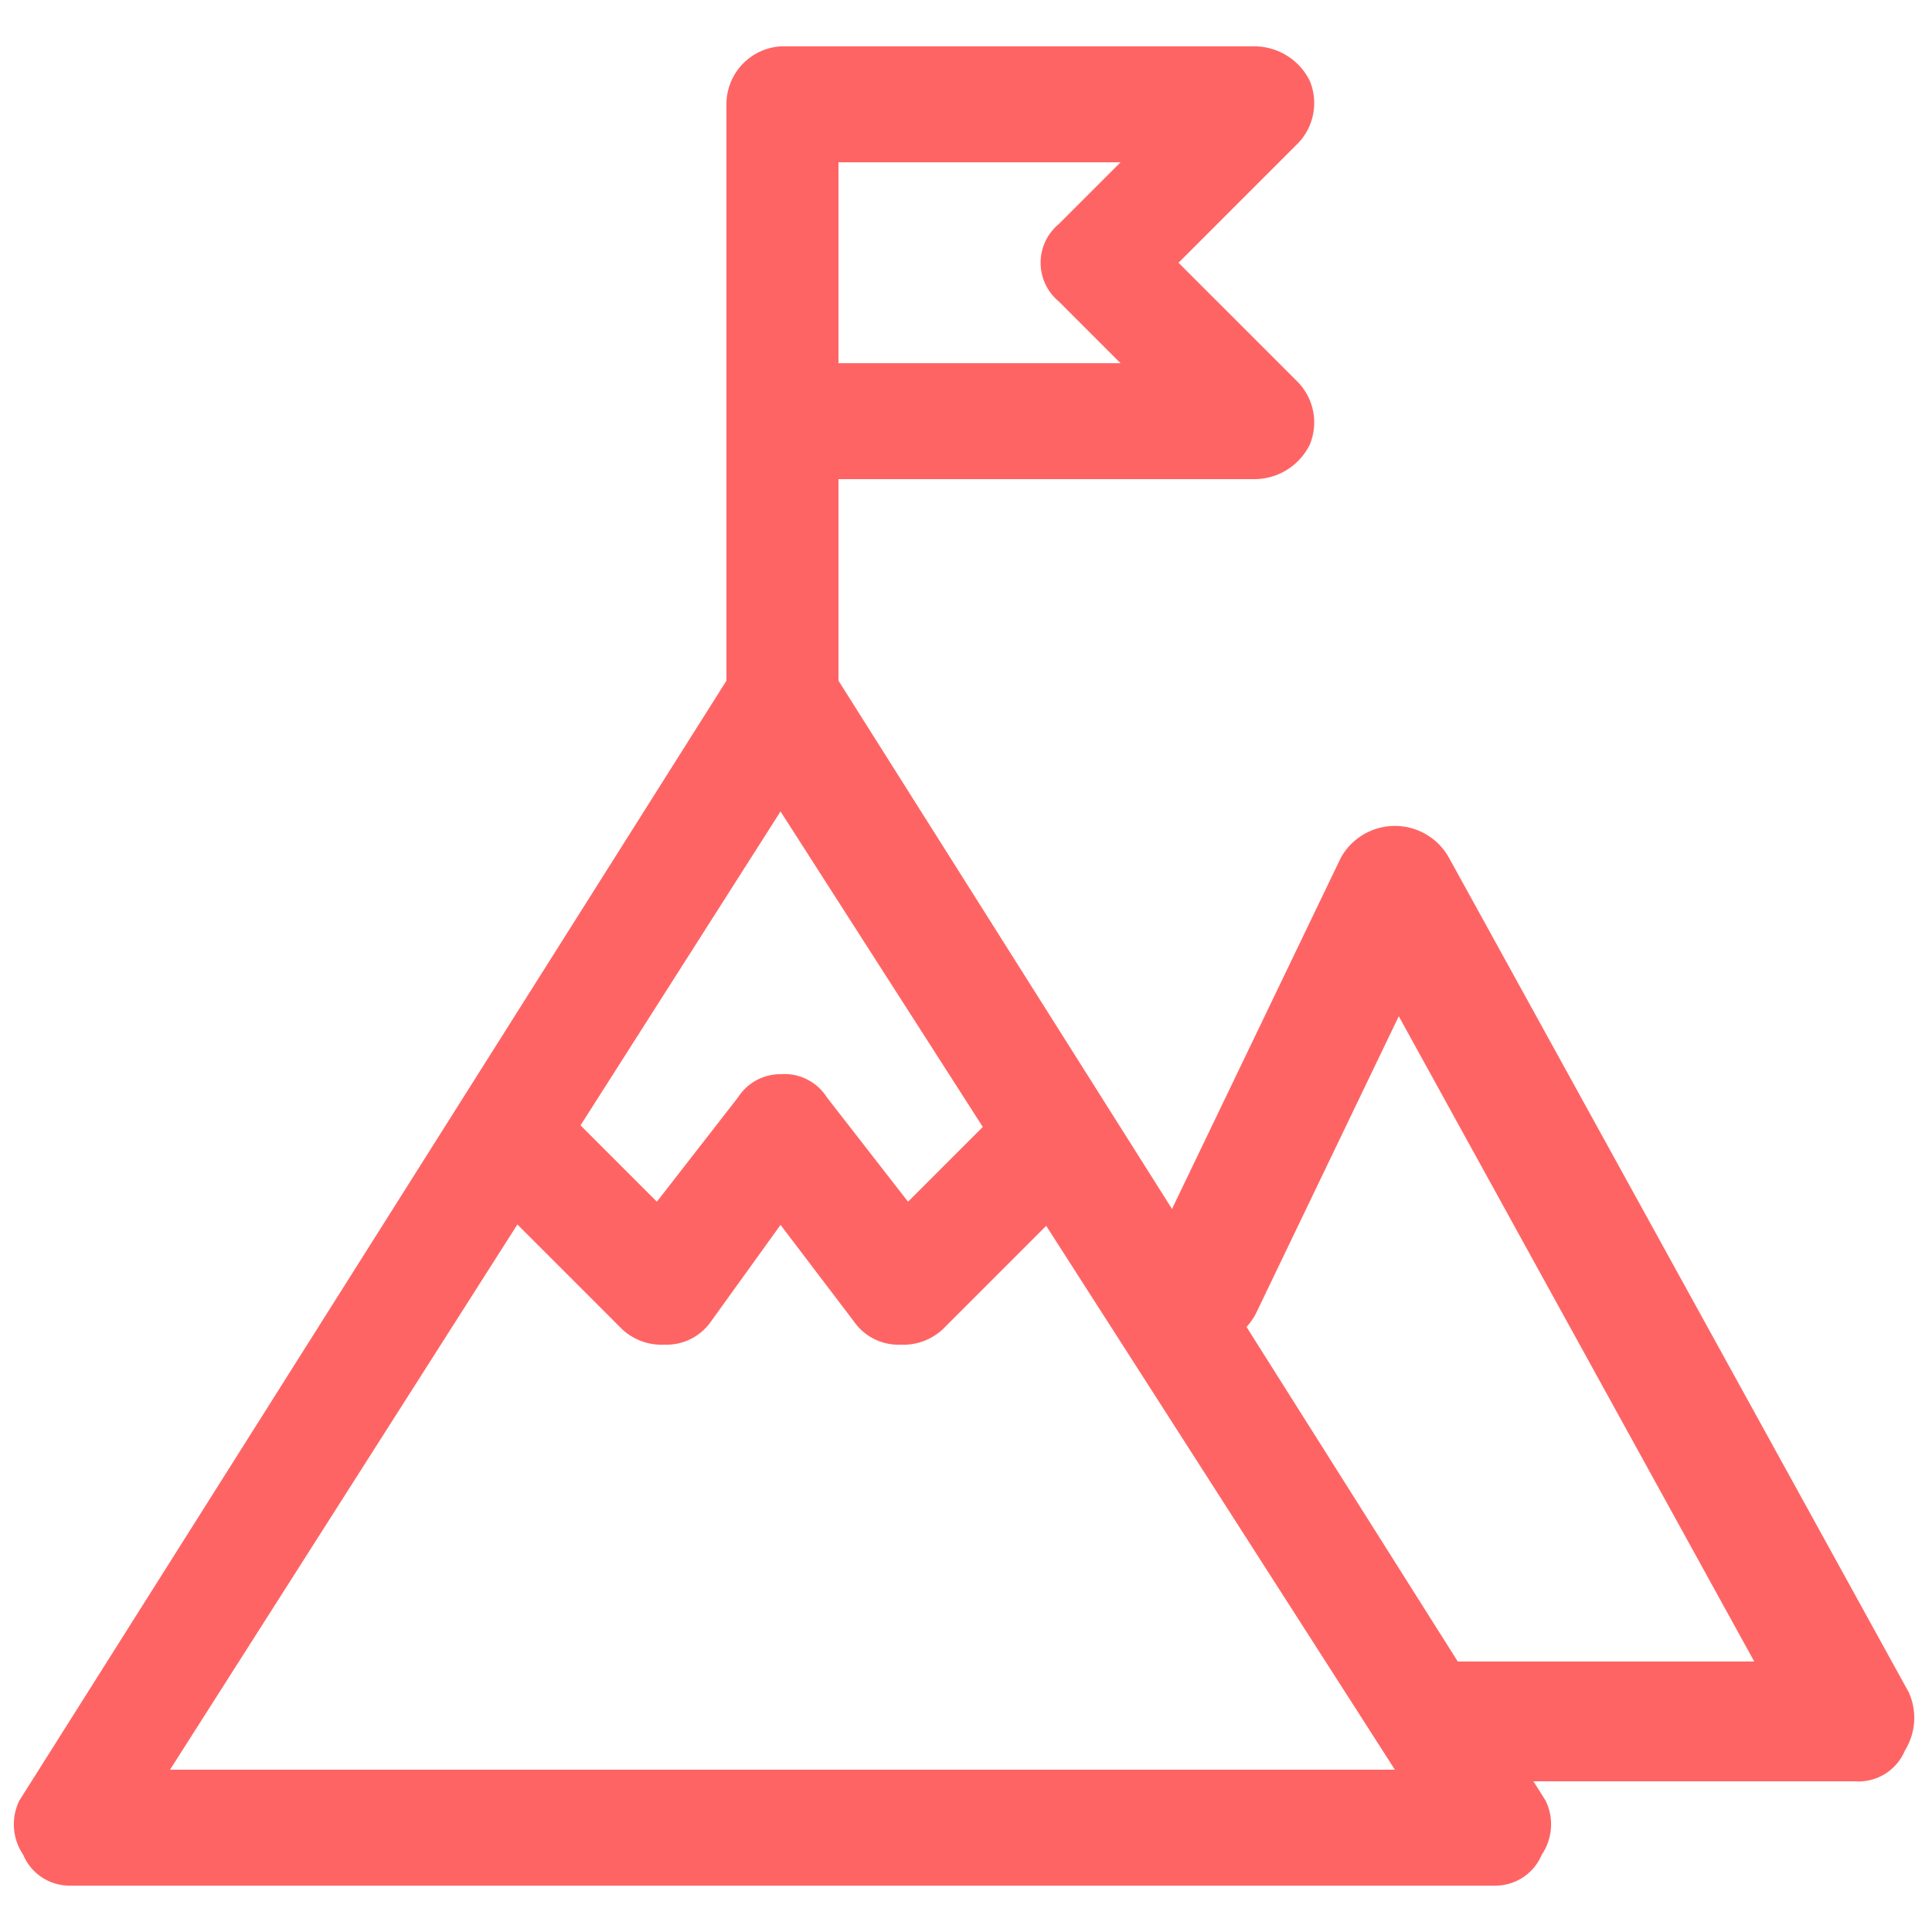
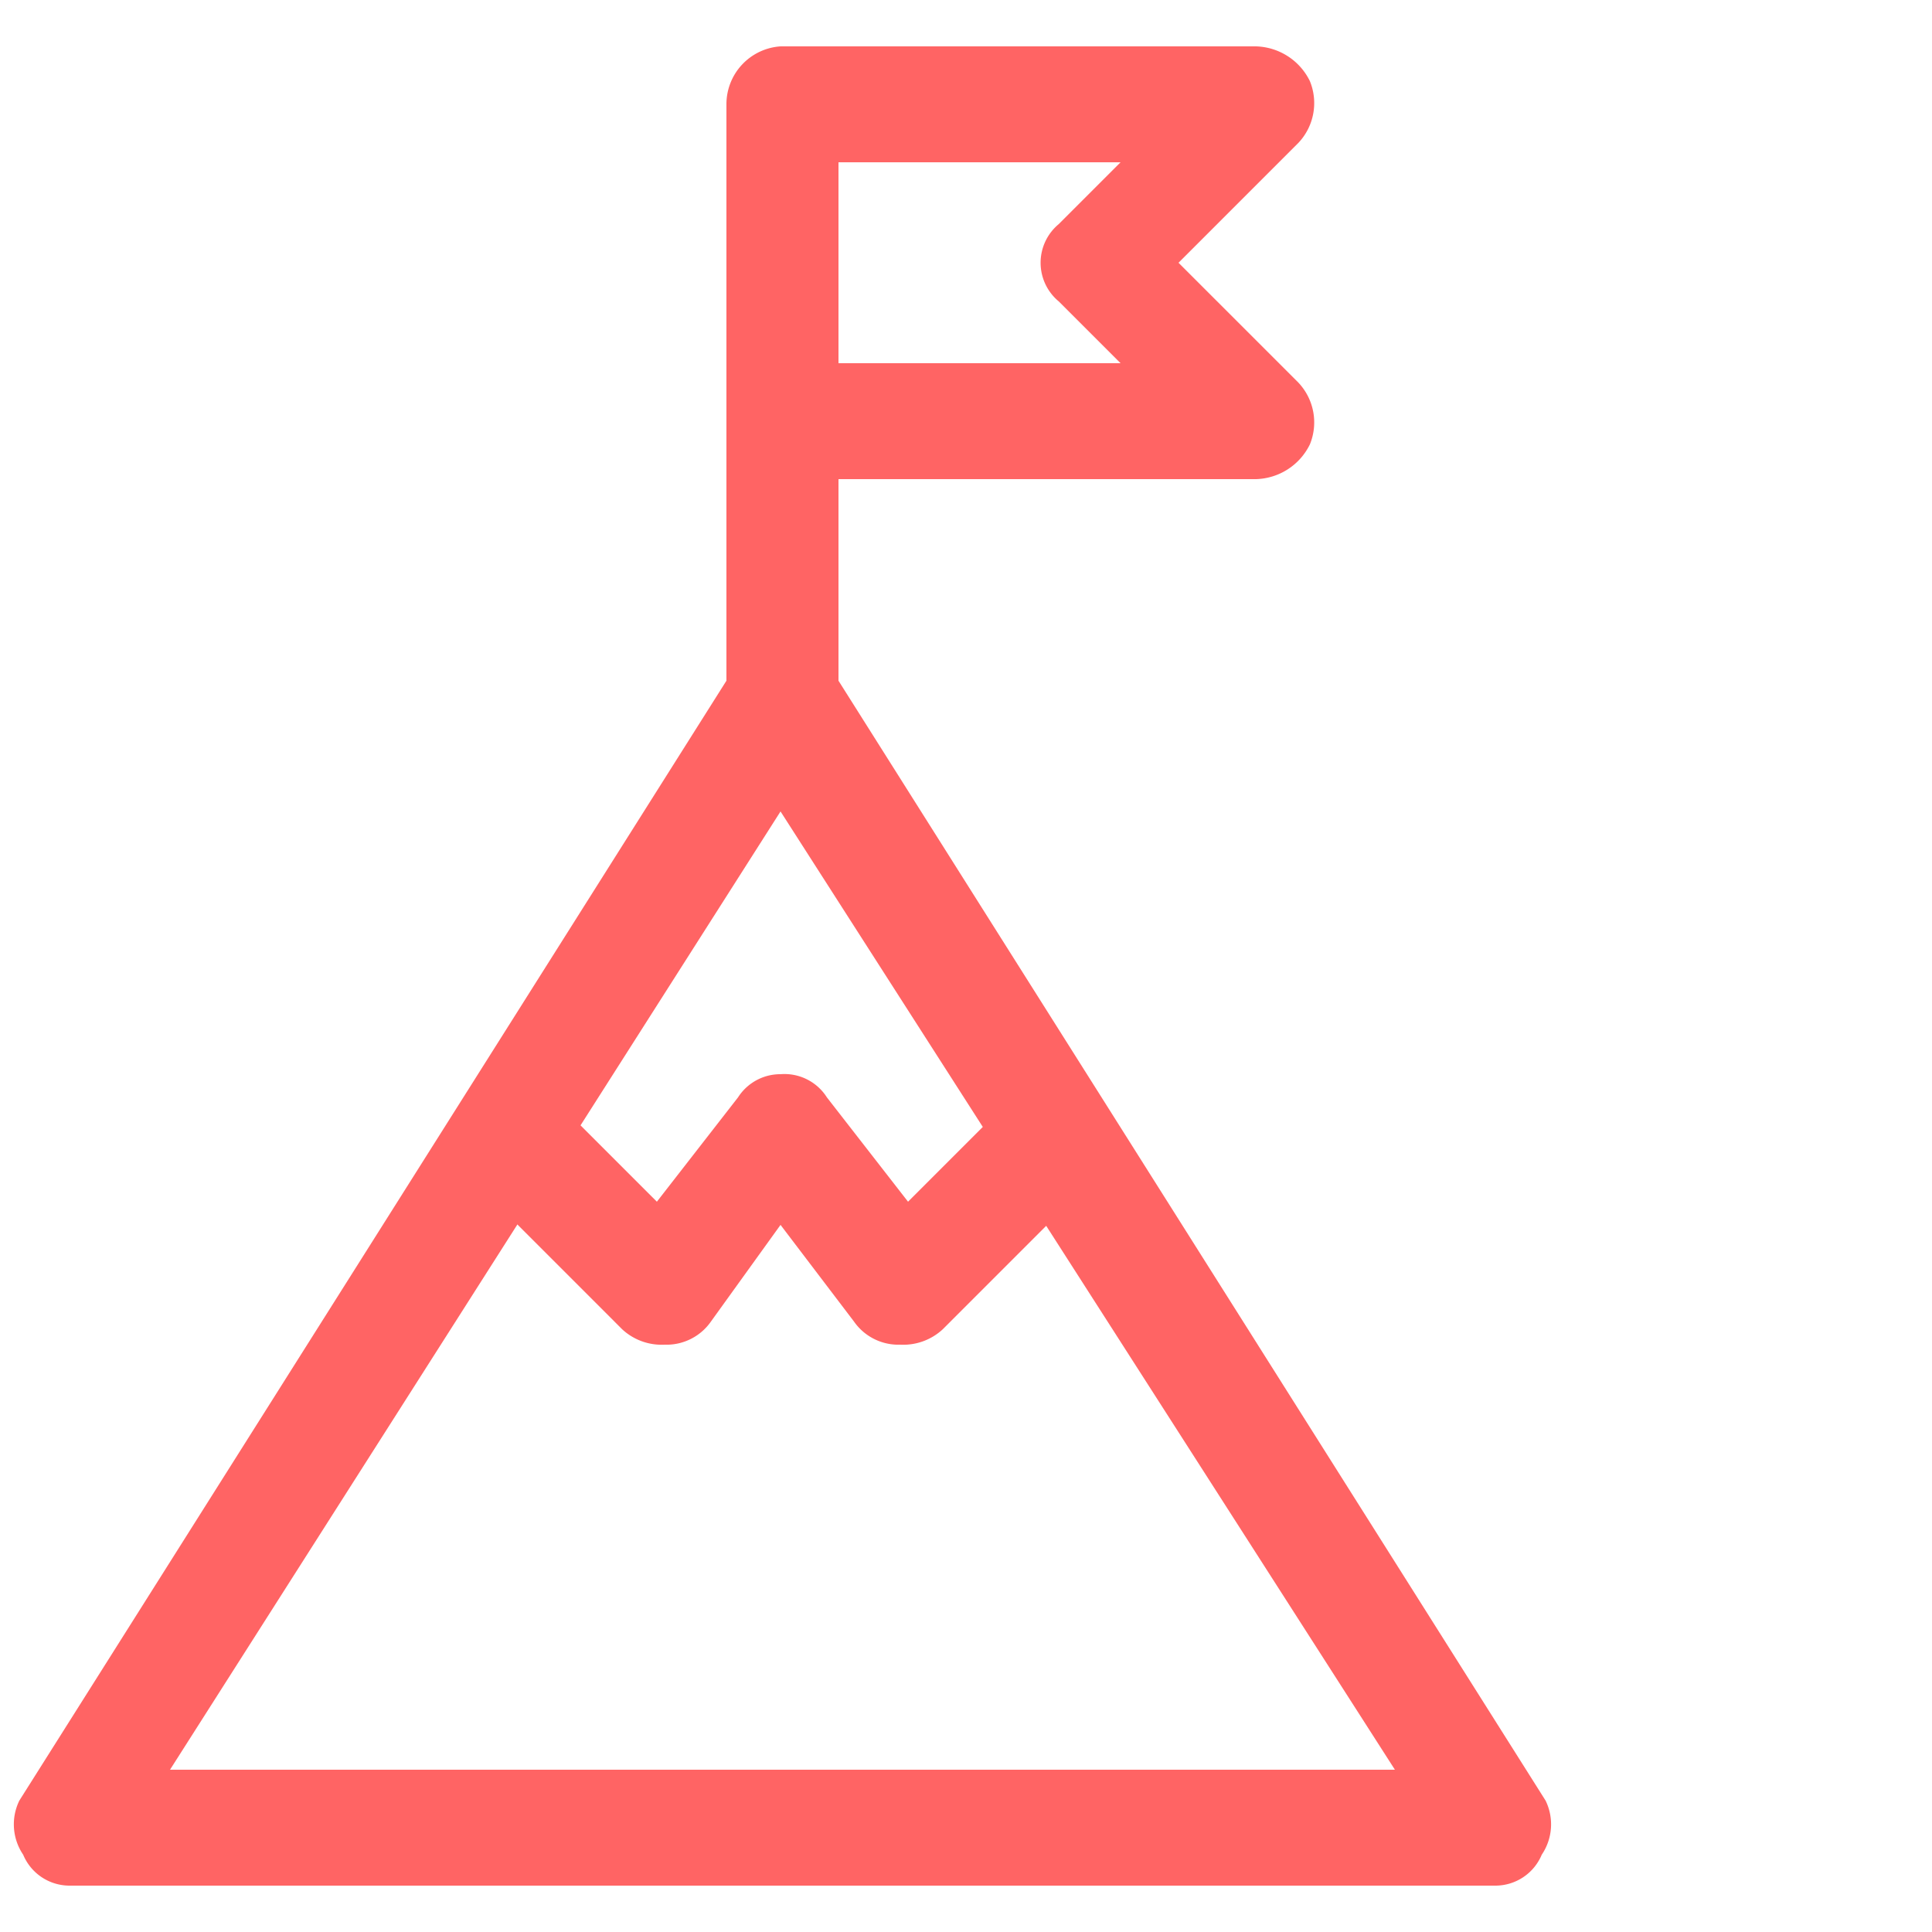
<svg xmlns="http://www.w3.org/2000/svg" viewBox="0 0 50 50">
-   <path d="M49.3,45.3a1.3,1.3,0,0,1-1.3.8H37.2a1.6,1.6,0,0,1-1.6-1.6A1.6,1.6,0,0,1,37.2,43h8.2L36.2,26.3,32.5,34a1.7,1.7,0,0,1-1.4.9l-.7-.2a1.8,1.8,0,0,1-.8-.9,1.7,1.7,0,0,1,.1-1.2l5-10.4a1.6,1.6,0,0,1,2.8,0L49.4,43.8A1.6,1.6,0,0,1,49.3,45.3Z" style="fill:#ff6464" />
  <path d="M30.5,6.8l3.1-3.1a1.5,1.5,0,0,0,.3-1.6,1.6,1.6,0,0,0-1.4-.9H20.2a1.5,1.5,0,0,0-1.4,1.5V19a1.5,1.5,0,0,0,1.4,1.5A1.5,1.5,0,0,0,21.7,19V12.4H32.5a1.6,1.6,0,0,0,1.4-.9,1.5,1.5,0,0,0-.3-1.6Zm-3.1-1a1.3,1.3,0,0,0,0,2L29,9.4H21.7V4.2H29Z" style="fill:#ff6464" />
  <path d="M27.8,31l-3.4,3.4a1.5,1.5,0,0,1-1.1.4h-.1a1.4,1.4,0,0,1-1.1-.6l-1.9-2.5-1.8,2.5a1.4,1.4,0,0,1-1.1.6h-.1a1.5,1.5,0,0,1-1.1-.4L12.7,31a1.5,1.5,0,0,1-.4-1.1,1.4,1.4,0,0,1,1.4-1.4,1.5,1.5,0,0,1,1.1.4L17,31.1l2.1-2.7a1.3,1.3,0,0,1,1.1-.6,1.3,1.3,0,0,1,1.2.6l2.1,2.7,2.2-2.2a1.5,1.5,0,0,1,1.1-.4,1.4,1.4,0,0,1,1,.4A1.5,1.5,0,0,1,27.8,31Z" style="fill:#ff6464" />
  <path d="M40,46.6,21.5,17.3a1.4,1.4,0,0,0-1.3-.7,1.4,1.4,0,0,0-1.2.7L.5,46.6A1.4,1.4,0,0,0,.6,48a1.3,1.3,0,0,0,1.2.8H38.7a1.3,1.3,0,0,0,1.2-.8A1.4,1.4,0,0,0,40,46.6ZM4.4,45.8,20.2,21,36.1,45.8Z" style="fill:#ff6464" />
</svg>